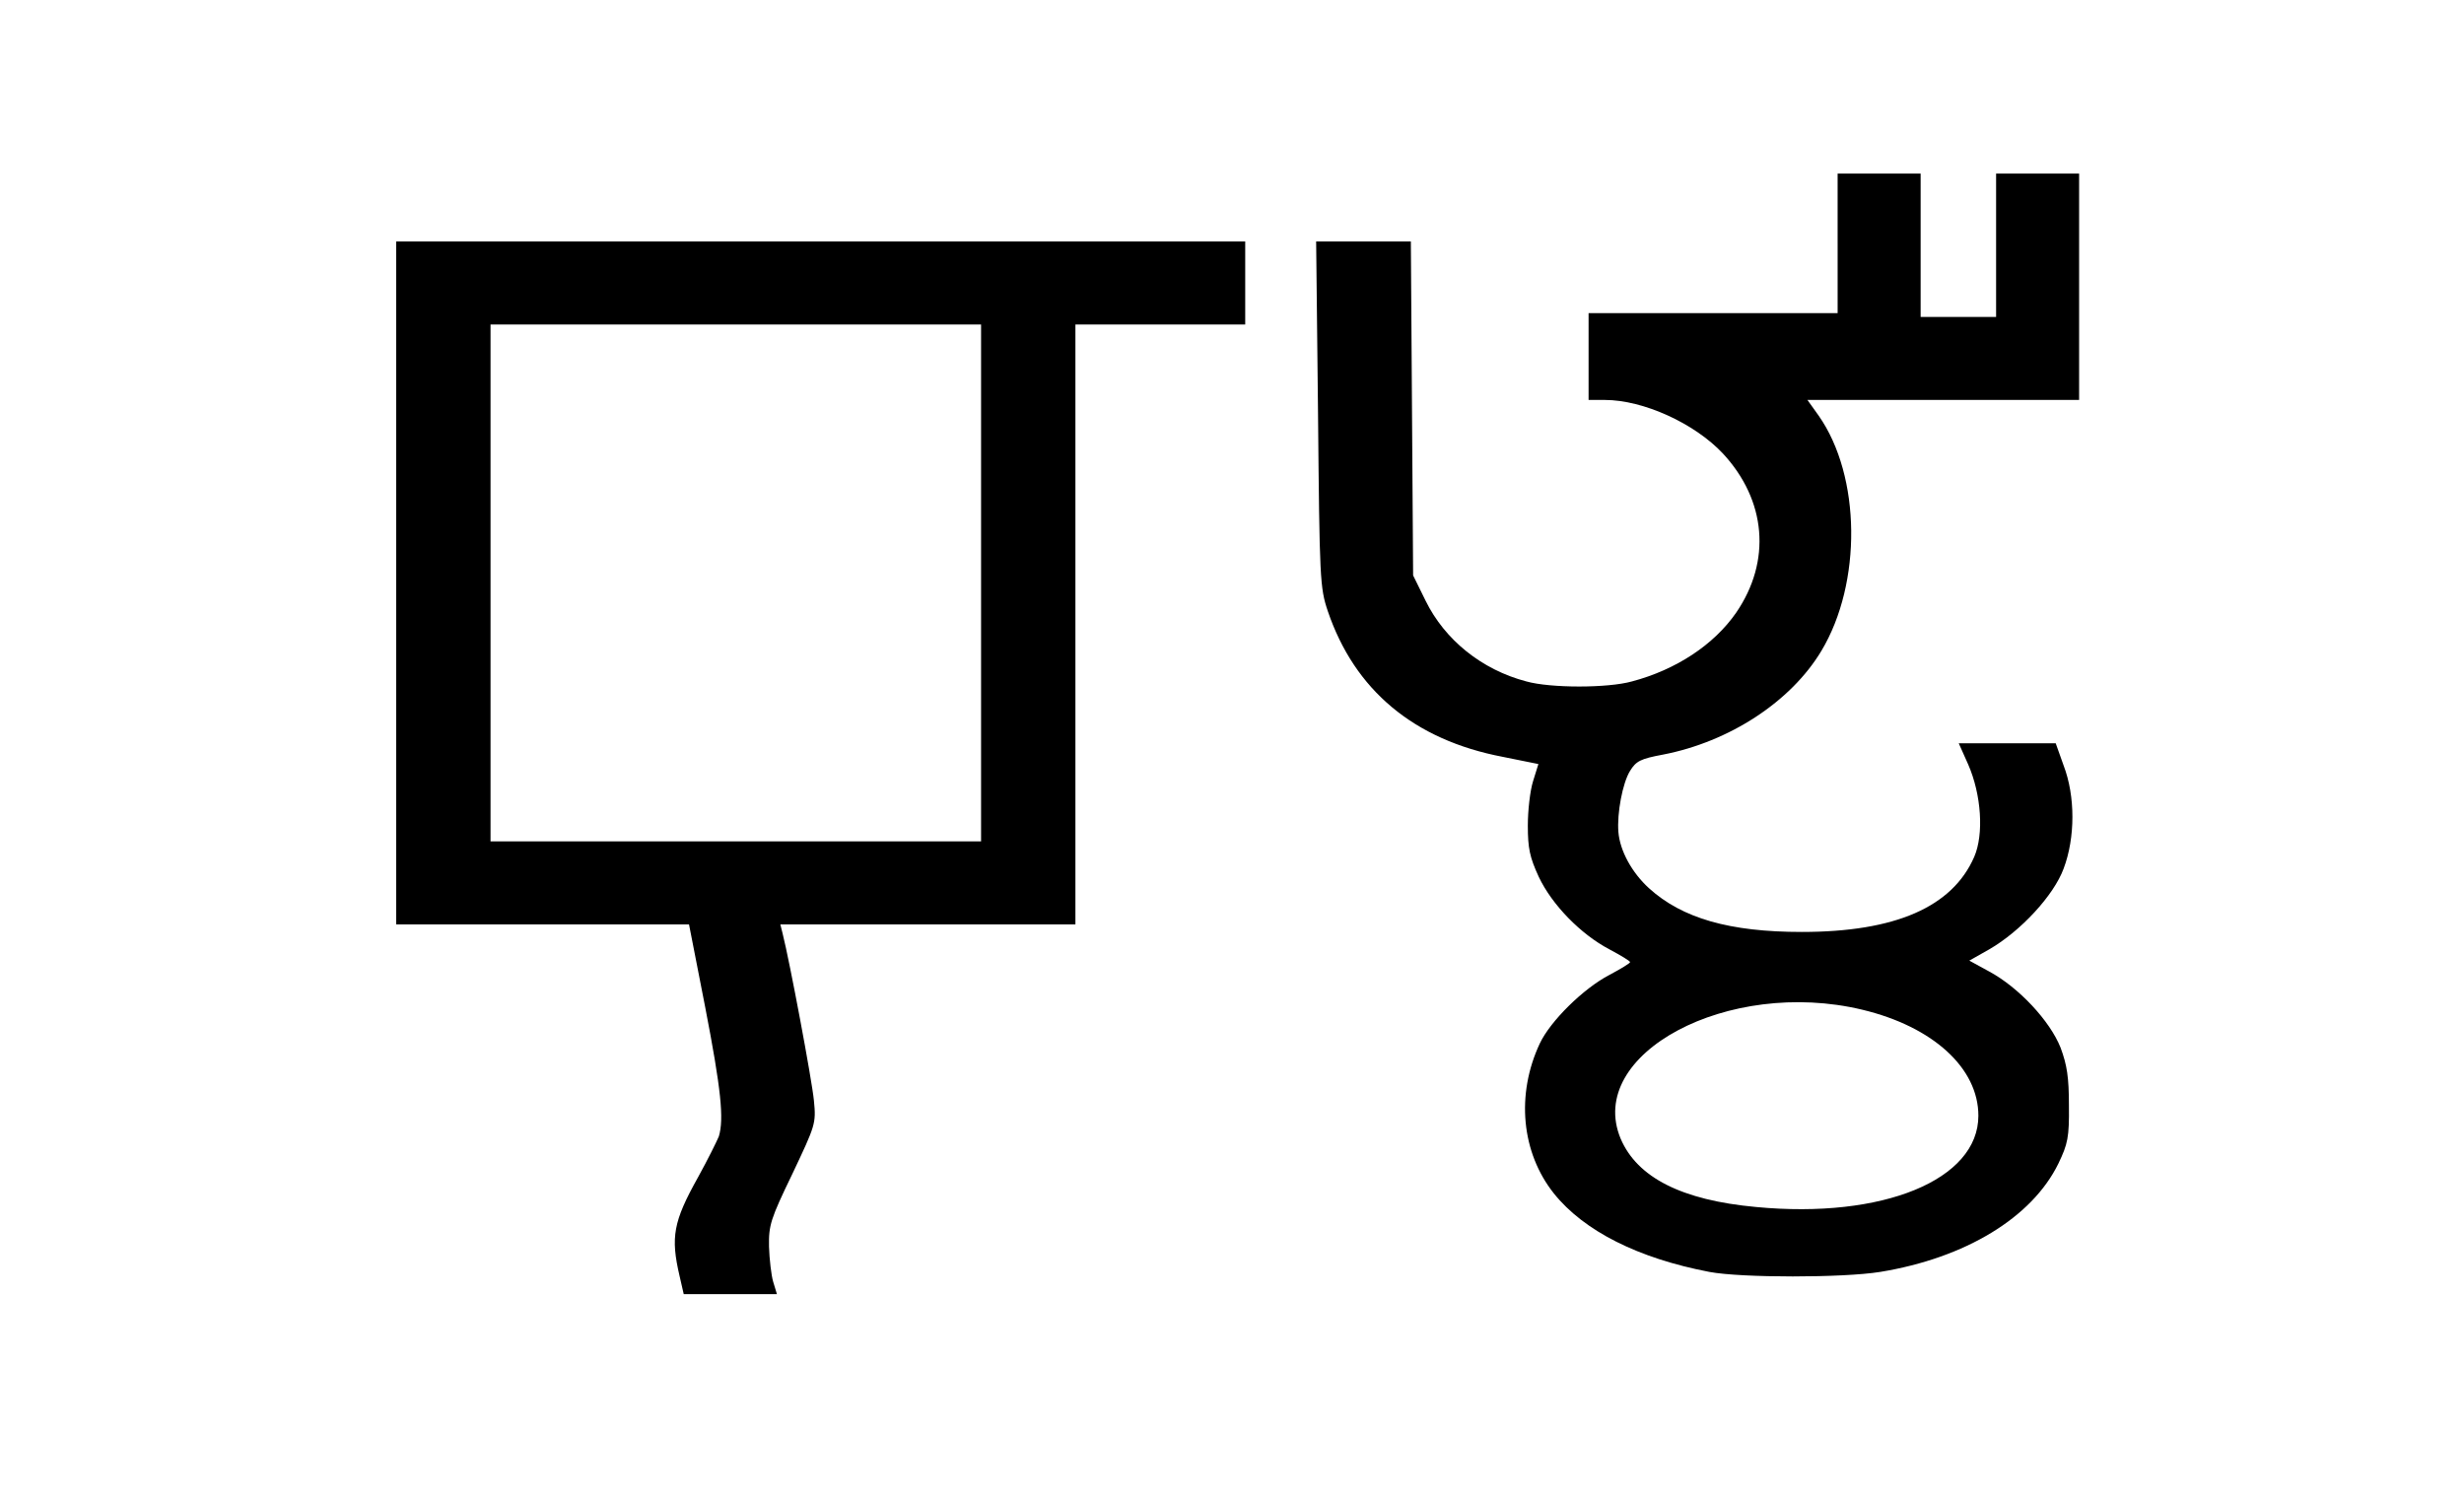
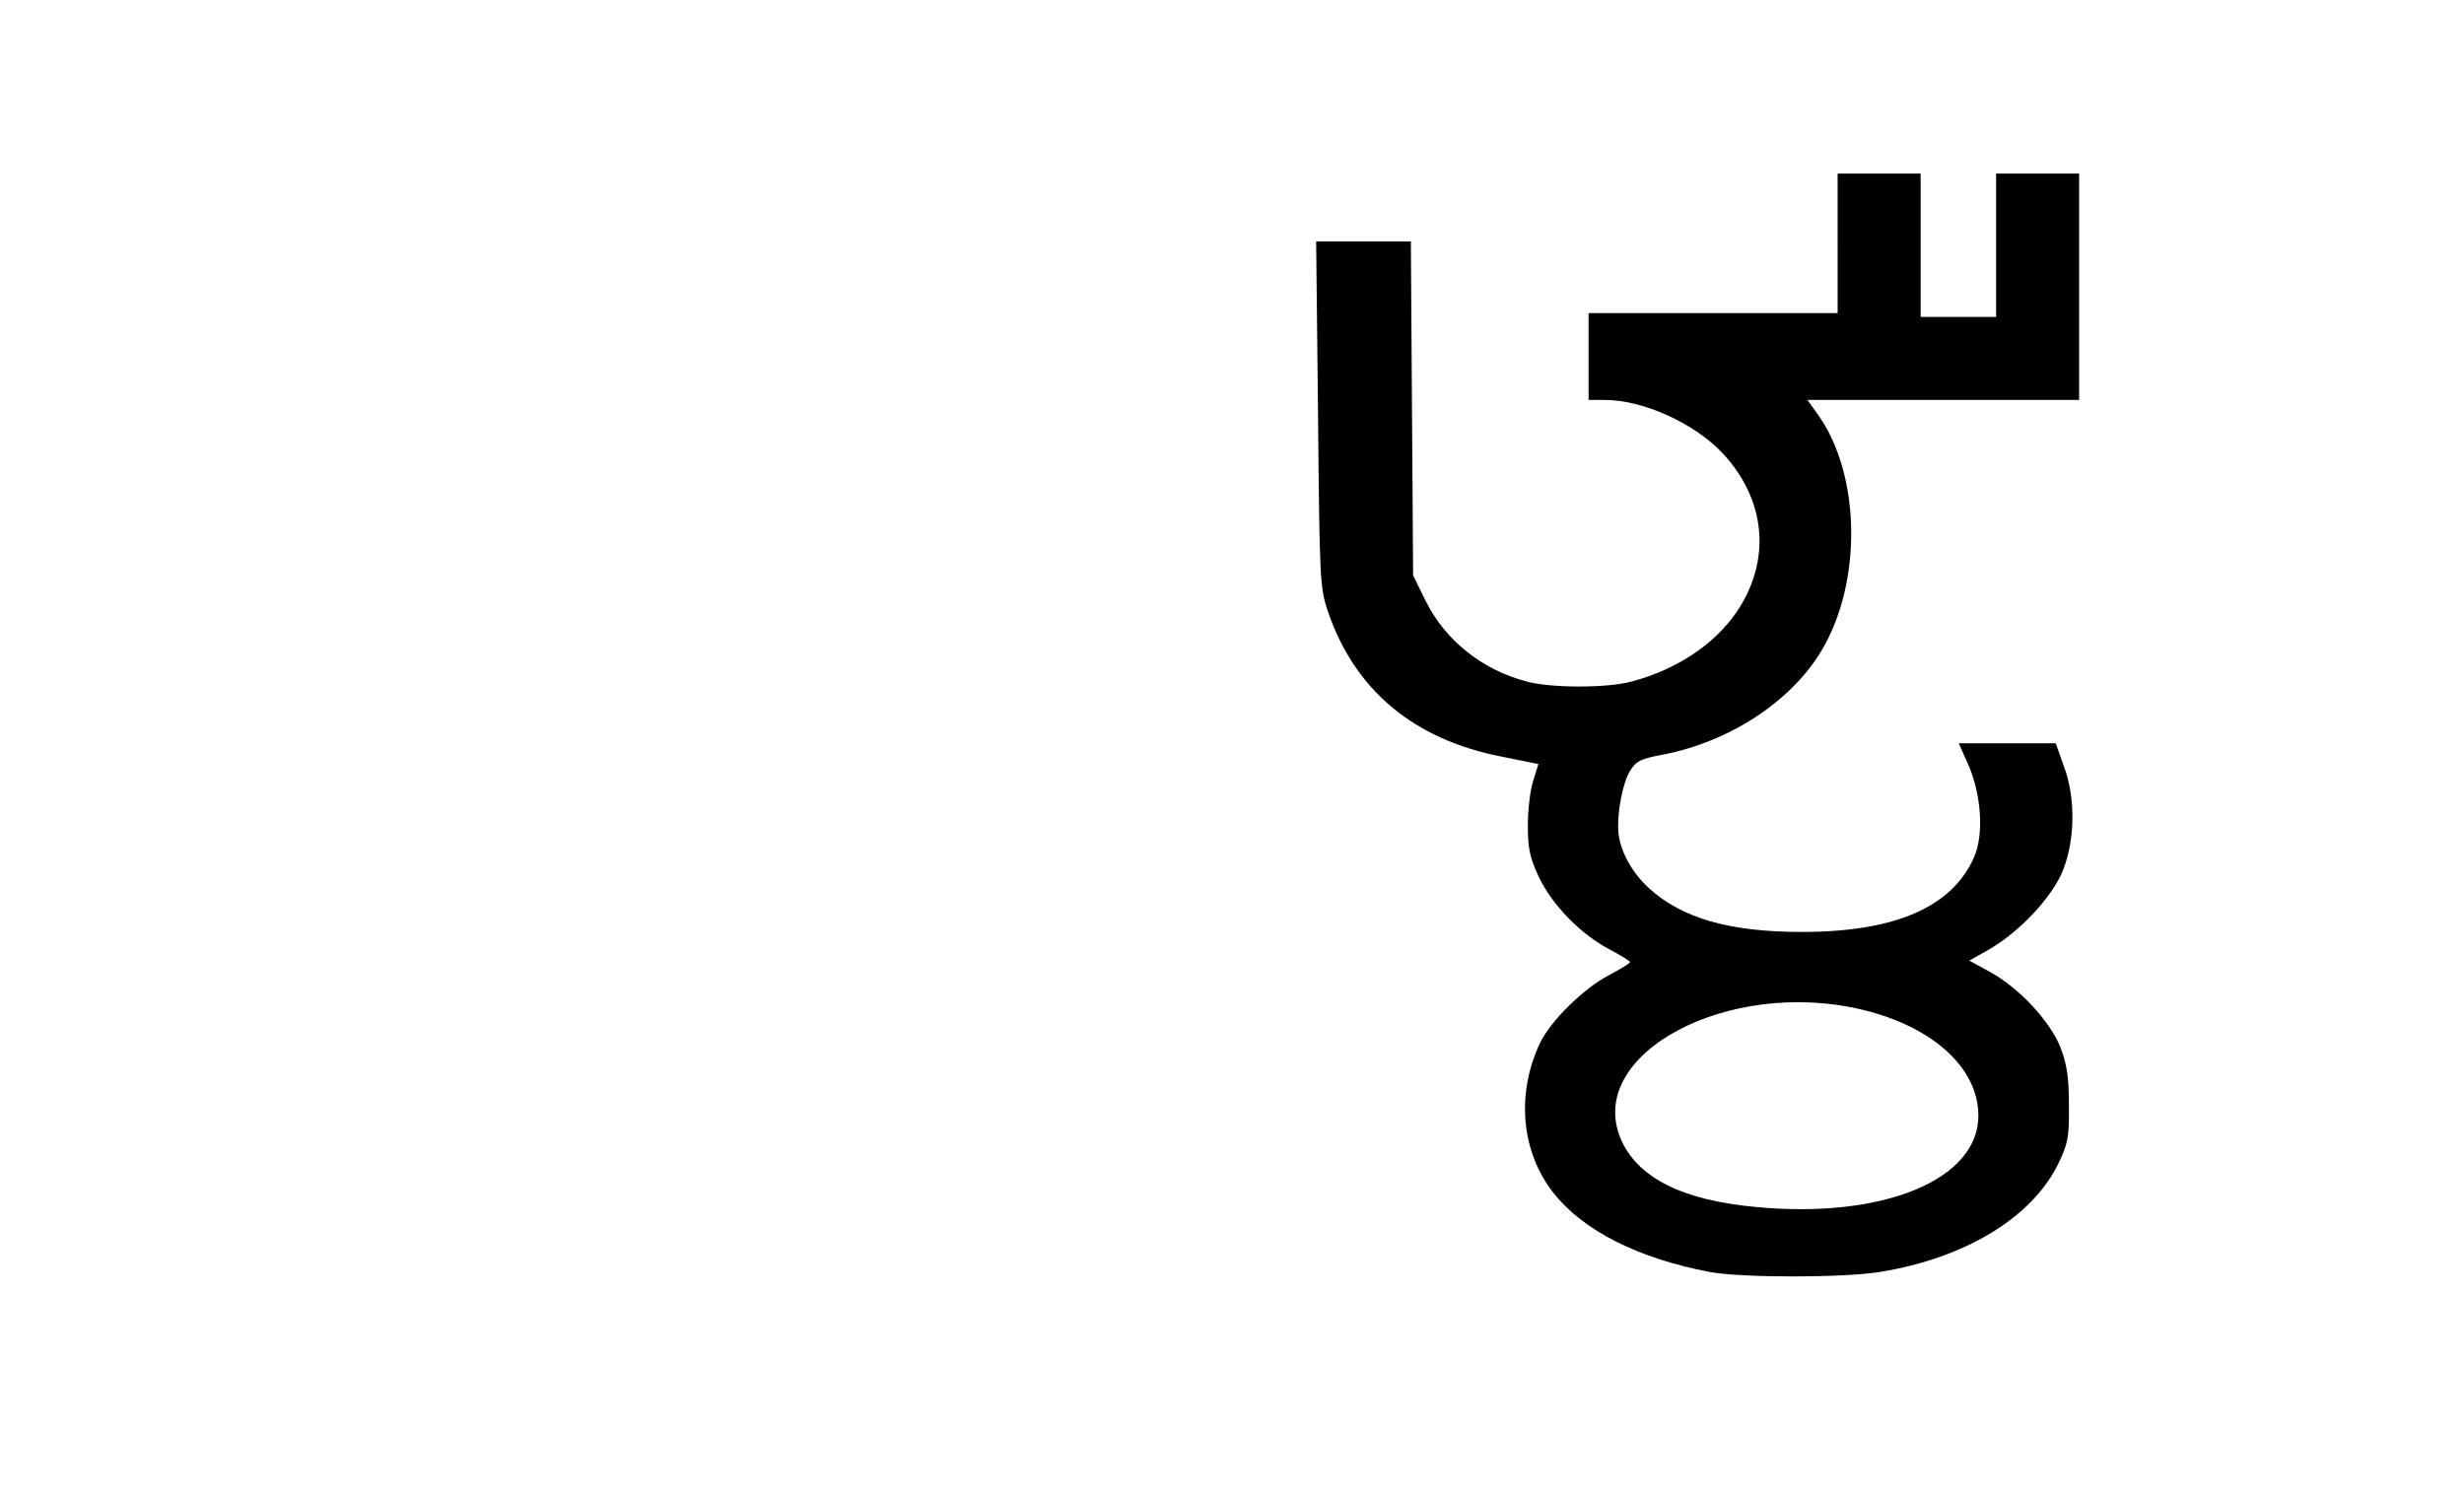
<svg xmlns="http://www.w3.org/2000/svg" version="1.0" width="653pt" height="397pt" viewBox="0 0 653 397" preserveAspectRatio="xMidYMid meet">
  <g transform="translate(0,397) scale(0.1,-0.1)" fill="#000000" stroke="none">
    <path d="M4870 3325 l0 -185 -330 0 -330 0 0 -115 0 -115 43 0 c102 0 238 -62 313 -142 115 -124 129 -285 35 -422 -59 -85 -159 -151 -276 -182 -64 -18 -216 -18 -280 0 -118 31 -216 110 -267 214 l-33 67 -3 442 -3 443 -125 0 -126 0 5 -457 c4 -438 5 -461 26 -523 71 -209 228 -341 464 -386 l94 -19 -14 -45 c-8 -25 -14 -78 -14 -118 0 -60 5 -84 29 -136 35 -74 111 -152 187 -192 30 -16 55 -31 55 -34 0 -3 -25 -18 -55 -34 -69 -36 -156 -122 -184 -181 -64 -136 -49 -290 37 -398 80 -100 224 -172 412 -208 85 -16 354 -16 453 0 226 37 402 144 472 287 25 52 29 70 28 154 0 75 -5 107 -22 153 -28 71 -111 160 -189 202 l-53 29 53 30 c83 48 171 143 197 214 31 82 31 192 0 273 l-21 59 -129 0 -128 0 25 -56 c35 -80 42 -185 16 -245 -58 -133 -209 -199 -457 -199 -191 0 -317 36 -405 116 -45 41 -77 99 -81 149 -4 49 11 130 31 162 16 26 28 32 87 43 176 34 339 140 420 275 108 180 105 463 -7 623 l-30 42 360 0 360 0 0 300 0 300 -110 0 -110 0 0 -190 0 -190 -100 0 -100 0 0 190 0 190 -110 0 -110 0 0 -185z m65 -2031 c188 -45 308 -155 308 -281 0 -170 -253 -274 -589 -242 -197 18 -315 78 -359 181 -94 225 285 427 640 342z" />
-     <path d="M1050 2425 l0 -905 388 0 388 0 43 -220 c42 -217 50 -296 36 -342 -5 -12 -29 -61 -55 -108 -66 -118 -73 -159 -49 -262 l11 -48 123 0 124 0 -10 33 c-5 17 -10 60 -11 93 -1 57 4 73 62 193 61 129 63 133 57 194 -5 53 -64 368 -83 443 l-6 24 391 0 391 0 0 795 0 795 225 0 225 0 0 110 0 110 -1125 0 -1125 0 0 -905z m1550 0 l0 -685 -650 0 -650 0 0 685 0 685 650 0 650 0 0 -685z" />
  </g>
</svg>